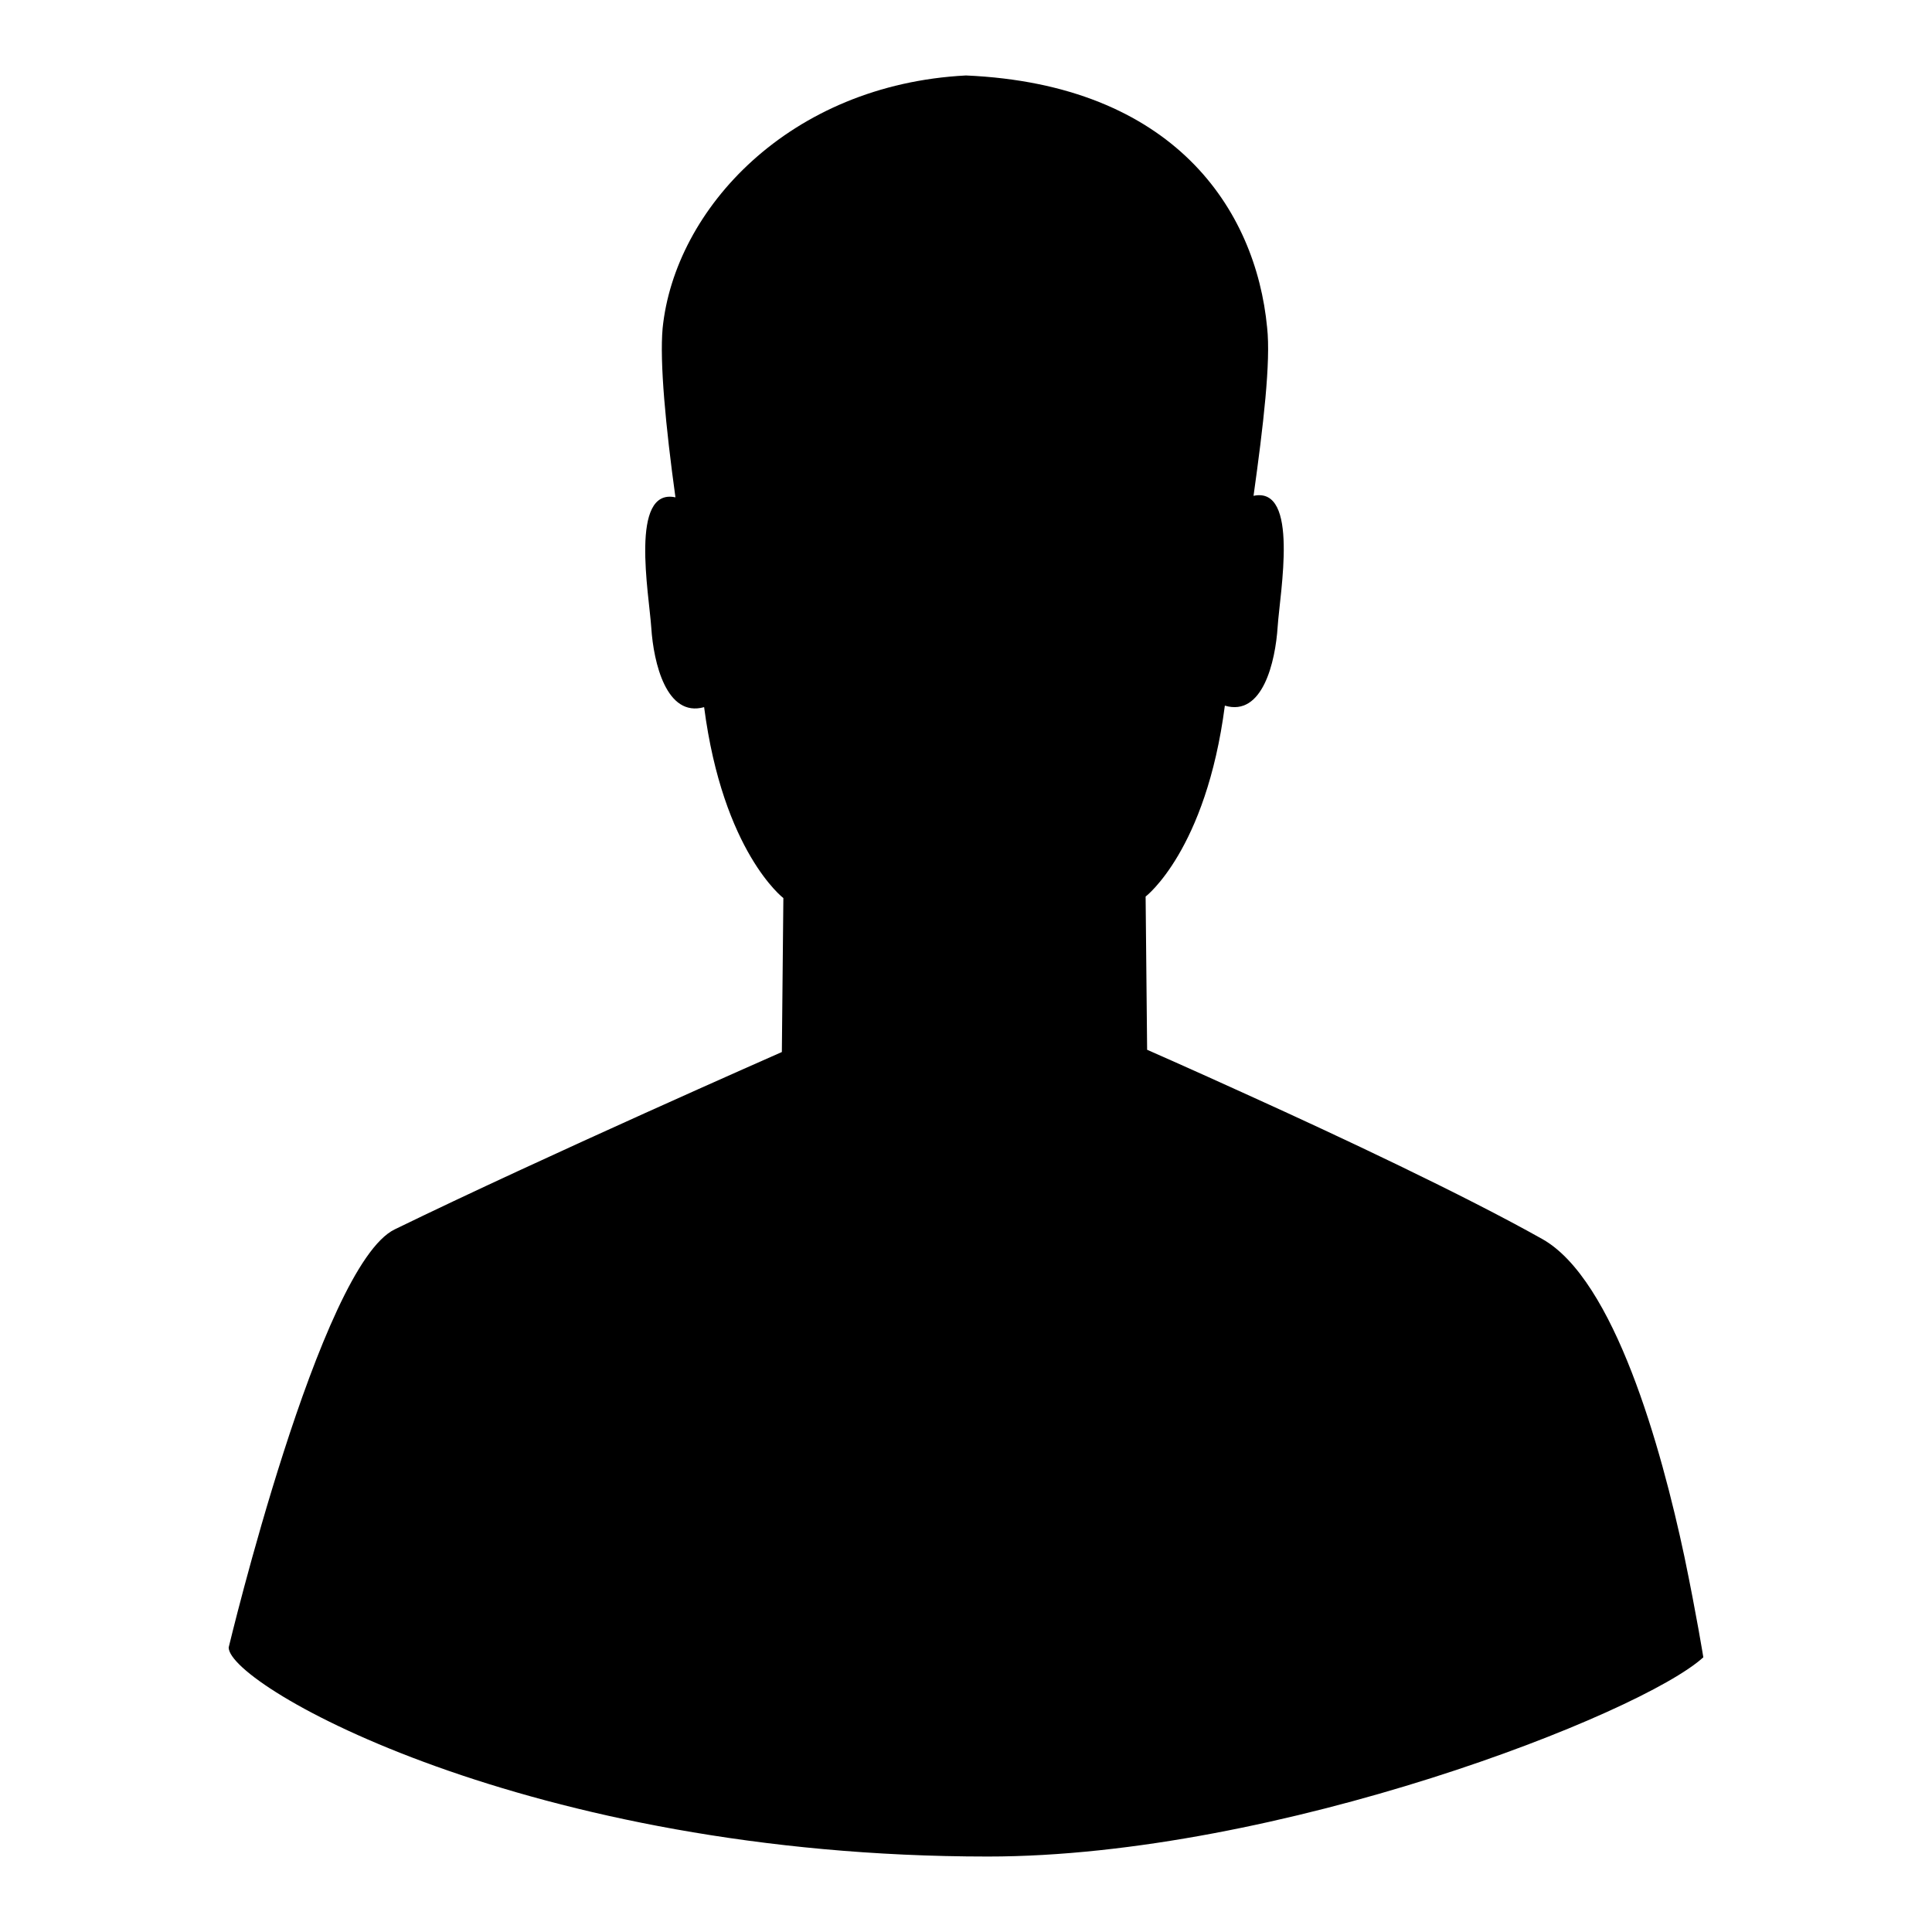
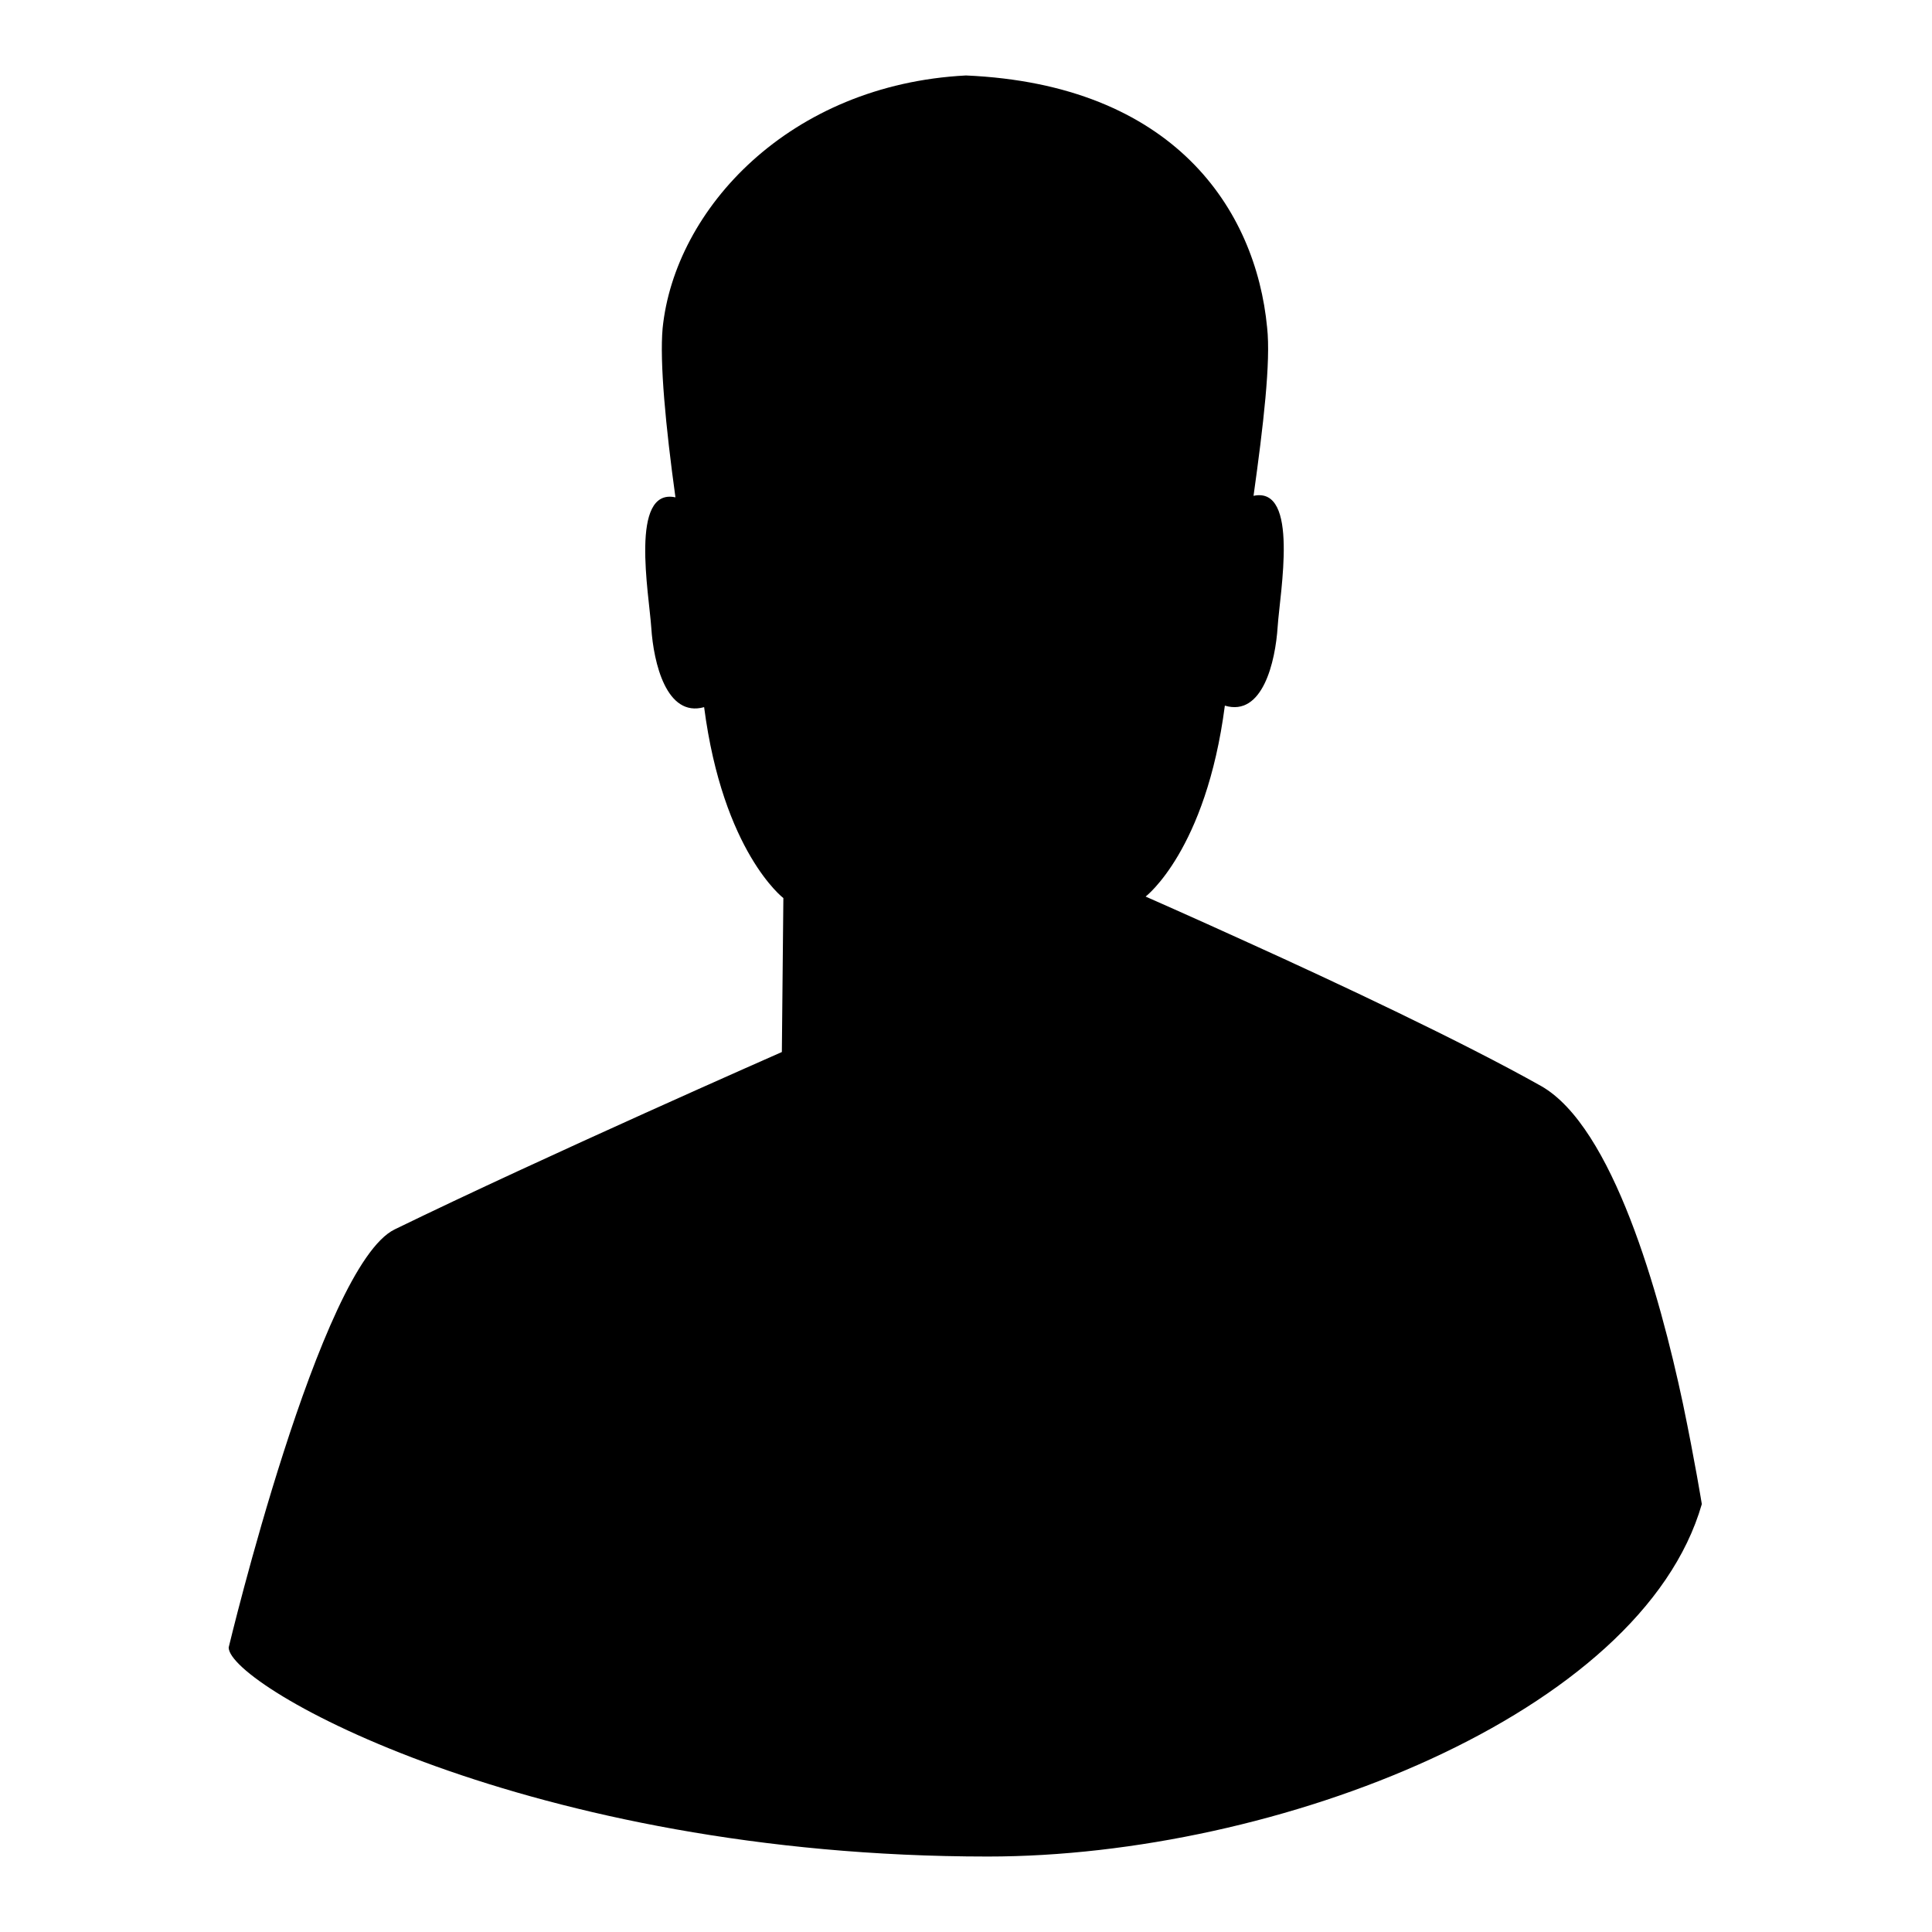
<svg xmlns="http://www.w3.org/2000/svg" version="1.1" x="0px" y="0px" viewBox="0 0 256 256" enable-background="new 0 0 256 256" xml:space="preserve">
  <g>
    <g>
-       <path fill="#000000" d="M130.9,246c-60.8,0-100.6-22.6-100.6-27.7c0,0,12.1-50.6,22-55.4c19.7-9.6,51.3-23.5,51.3-23.5l0.2-20.4c0,0-8-6.1-10.5-25.3c-5,1.4-6.7-5.9-7-10.5c-0.3-4.5-2.9-18.6,3.2-17.3c-1.3-9.4-2.1-17.9-1.7-22.4C89.4,27.7,104.6,11.2,128,10c27.5,1.2,38.4,17.7,39.9,33.4c0.5,4.5-0.5,13-1.8,22.3c6.1-1.3,3.5,12.8,3.2,17.3c-0.3,4.7-2,12-7,10.5c-2.5,19.2-10.5,25.3-10.5,25.3l0.2,20.3c0,0,5.7,2.5,13.6,6.1c11.7,5.3,28.3,13.1,38.8,19c9.5,5.4,15.7,27.5,18.8,42.1c1.6,7.7,2.5,13.3,2.5,13.3C217.5,227.1,169.3,246,130.9,246z" />
+       <path fill="#000000" d="M130.9,246c-60.8,0-100.6-22.6-100.6-27.7c0,0,12.1-50.6,22-55.4c19.7-9.6,51.3-23.5,51.3-23.5l0.2-20.4c0,0-8-6.1-10.5-25.3c-5,1.4-6.7-5.9-7-10.5c-0.3-4.5-2.9-18.6,3.2-17.3c-1.3-9.4-2.1-17.9-1.7-22.4C89.4,27.7,104.6,11.2,128,10c27.5,1.2,38.4,17.7,39.9,33.4c0.5,4.5-0.5,13-1.8,22.3c6.1-1.3,3.5,12.8,3.2,17.3c-0.3,4.7-2,12-7,10.5c-2.5,19.2-10.5,25.3-10.5,25.3c0,0,5.7,2.5,13.6,6.1c11.7,5.3,28.3,13.1,38.8,19c9.5,5.4,15.7,27.5,18.8,42.1c1.6,7.7,2.5,13.3,2.5,13.3C217.5,227.1,169.3,246,130.9,246z" />
    </g>
  </g>
</svg>